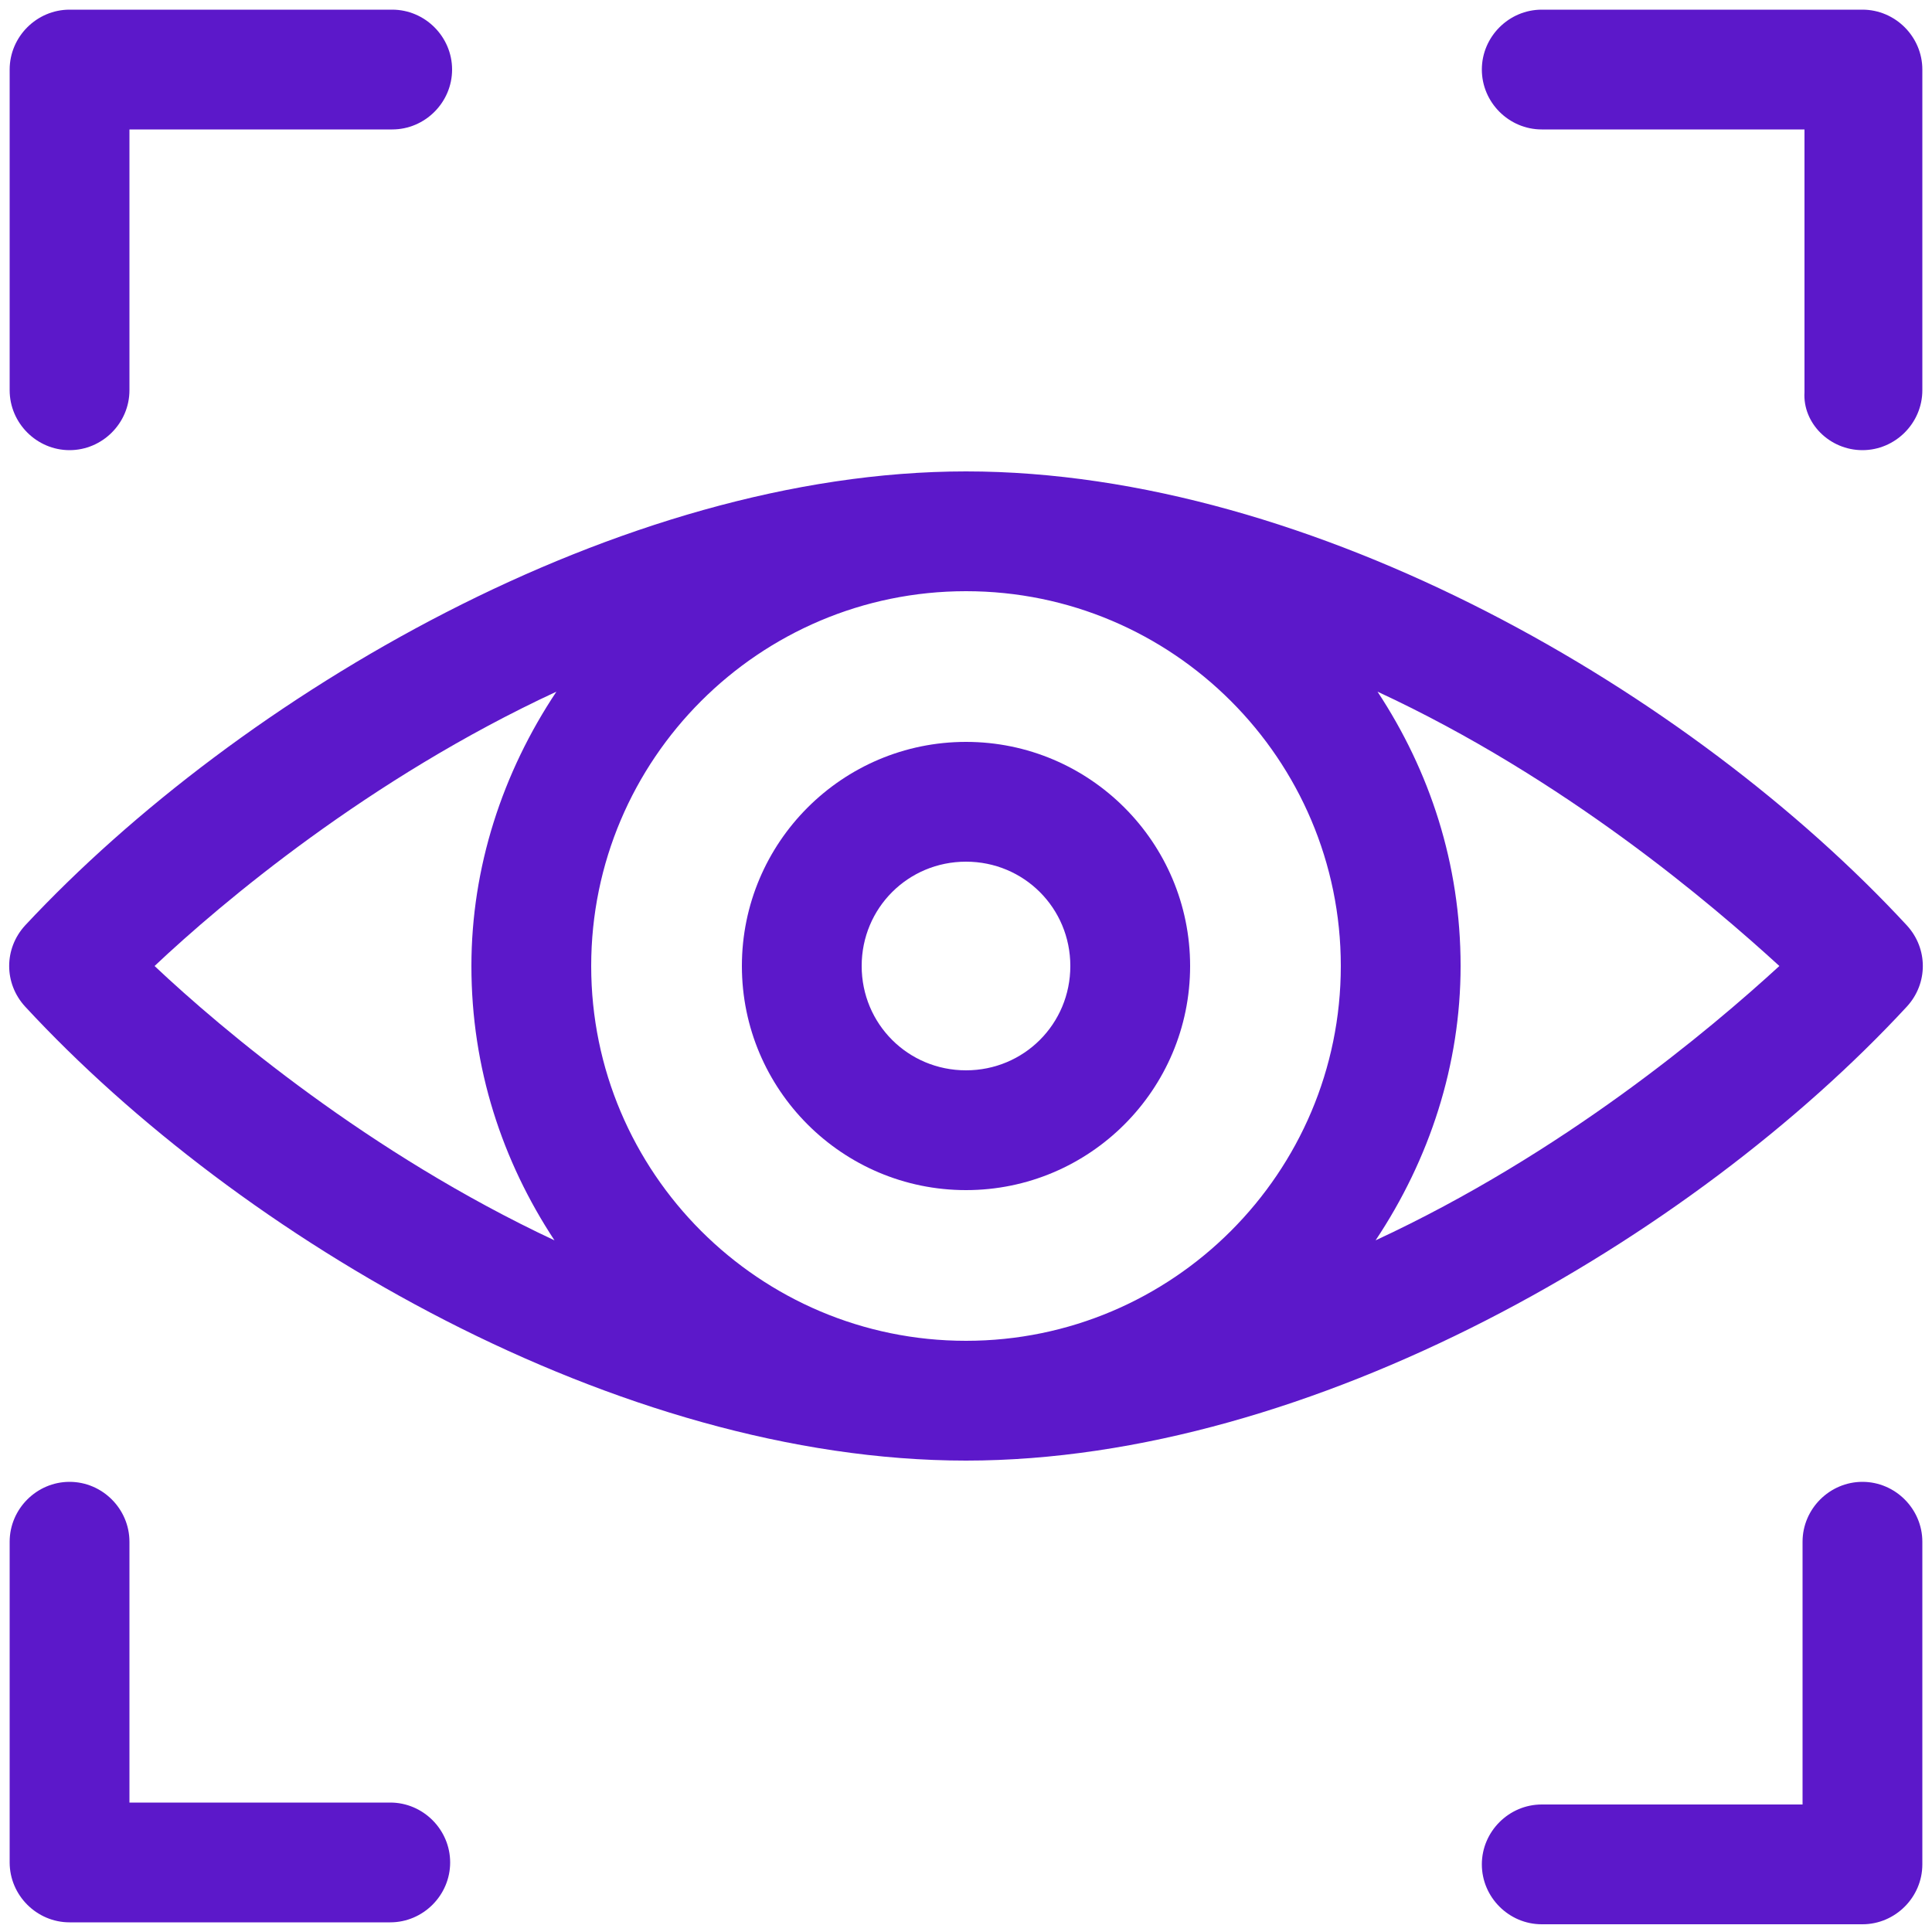
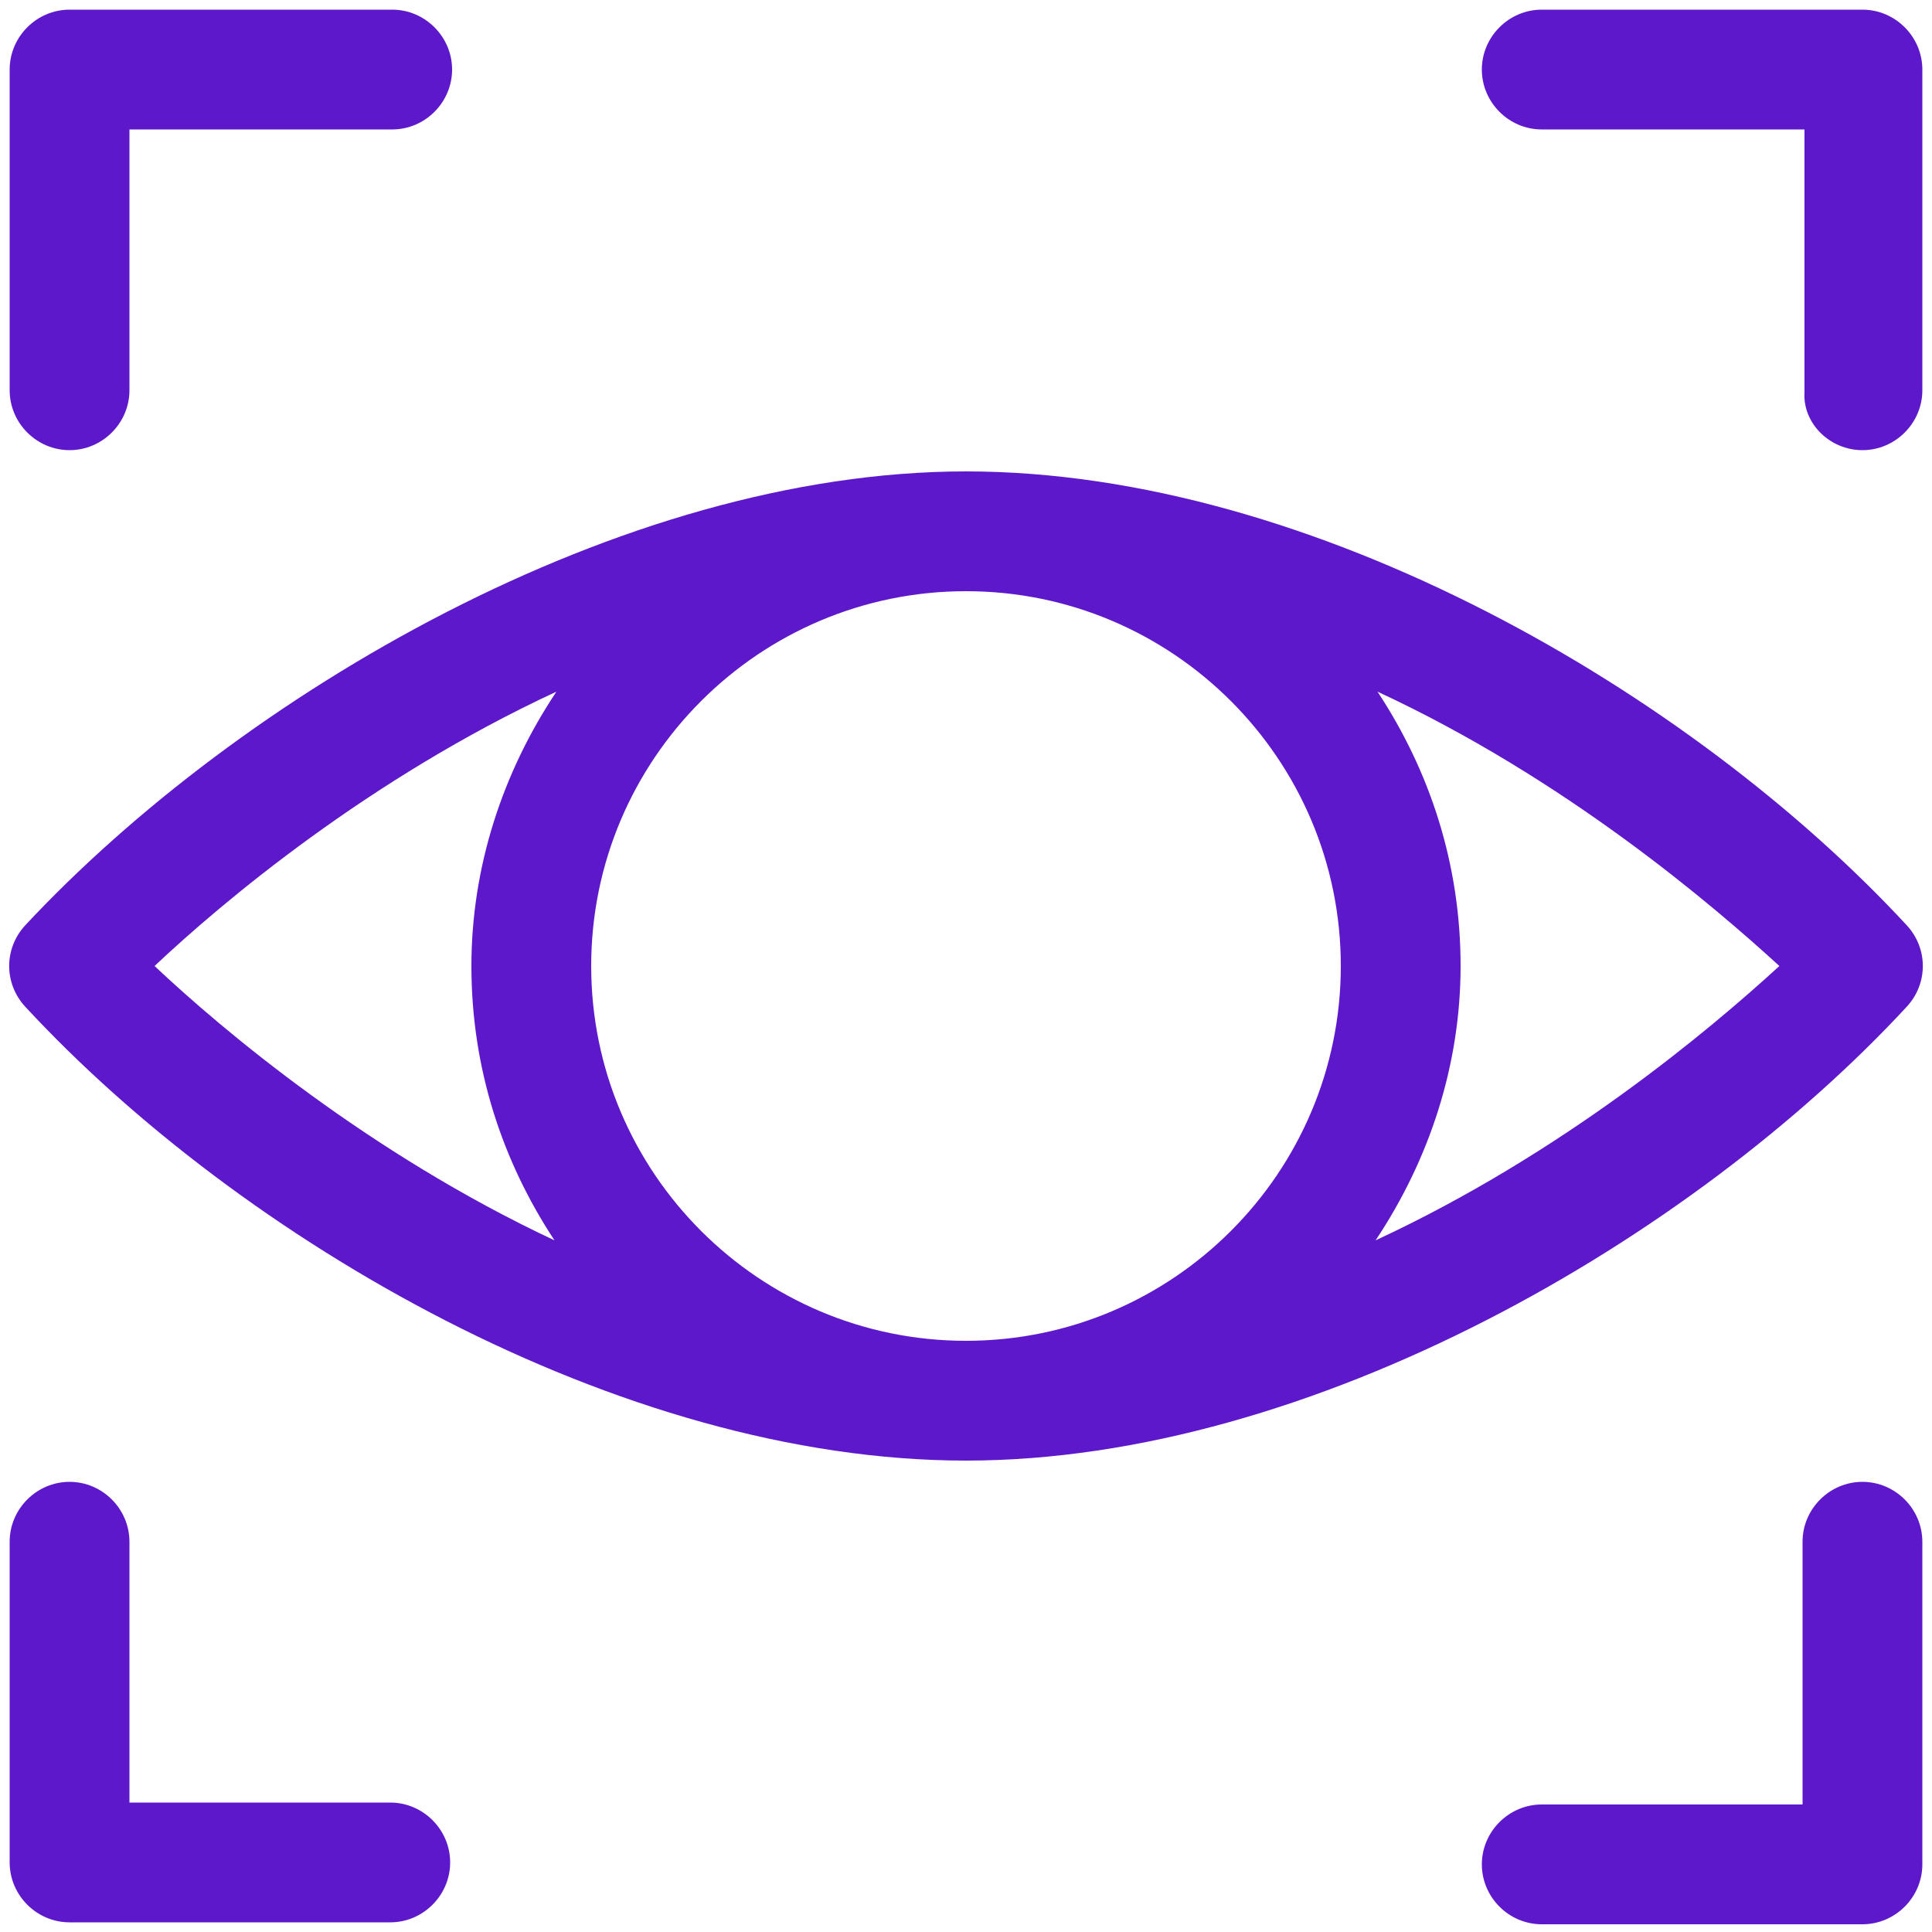
<svg xmlns="http://www.w3.org/2000/svg" version="1.1" id="Layer_1" x="0px" y="0px" viewBox="0 0 100 100" style="enable-background:new 0 0 100 100;" xml:space="preserve">
  <style type="text/css"> .st0{fill:#5C18CA;} </style>
  <g>
    <path class="st0" d="M3.6,23.3c1.7,0,3.1-1.4,3.1-3.1V6.7h13.6c1.7,0,3.1-1.4,3.1-3.1s-1.4-3.1-3.1-3.1H3.6c-1.7,0-3.1,1.4-3.1,3.1 v16.6C0.5,21.9,1.9,23.3,3.6,23.3z M3.6,76.7c-1.7,0-3.1,1.4-3.1,3.1v16.6c0,1.7,1.4,3.1,3.1,3.1h16.6c1.7,0,3.1-1.4,3.1-3.1 s-1.4-3.1-3.1-3.1H6.7V79.8C6.7,78.1,5.3,76.7,3.6,76.7L3.6,76.7z M96.4,23.3c1.7,0,3.1-1.4,3.1-3.1V3.6c0-1.7-1.4-3.1-3.1-3.1 H79.8c-1.7,0-3.1,1.4-3.1,3.1s1.4,3.1,3.1,3.1h13.6v13.6C93.3,21.9,94.7,23.3,96.4,23.3z M96.4,76.7c-1.7,0-3.1,1.4-3.1,3.1v13.6 H79.8c-1.7,0-3.1,1.4-3.1,3.1s1.4,3.1,3.1,3.1h16.6c1.7,0,3.1-1.4,3.1-3.1V79.8C99.5,78.1,98.1,76.7,96.4,76.7L96.4,76.7z M50,24.4 C32.1,24.4,12.4,36,1.3,47.9c-1.1,1.2-1.1,3,0,4.2C12.4,64.1,32,75.6,50,75.6c17.9,0,37.6-11.5,48.7-23.5c1.1-1.2,1.1-3,0-4.2 C87.6,35.9,68,24.4,50,24.4z M69.4,50c0,10.7-8.7,19.4-19.4,19.4c-10.7,0-19.4-8.7-19.4-19.4c0-10.7,8.7-19.4,19.4-19.4 C60.7,30.6,69.4,39.3,69.4,50z M28.8,35.8C26,40,24.4,44.9,24.4,50c0,5.3,1.6,10.1,4.3,14.2C19.1,59.7,11.5,53.3,8,50 C11.5,46.7,19.1,40.3,28.8,35.8L28.8,35.8z M71.2,64.2C74,60,75.6,55.1,75.6,50c0-5.3-1.6-10.1-4.3-14.2c9.7,4.5,17.3,11,20.8,14.2 C88.5,53.3,80.9,59.7,71.2,64.2L71.2,64.2z" />
-     <path class="st0" d="M50,61.6c6.4,0,11.6-5.2,11.6-11.6S56.4,38.4,50,38.4S38.4,43.6,38.4,50S43.6,61.6,50,61.6z M50,44.6 c3,0,5.4,2.4,5.4,5.4S53,55.4,50,55.4S44.6,53,44.6,50S47,44.6,50,44.6z" />
  </g>
</svg>